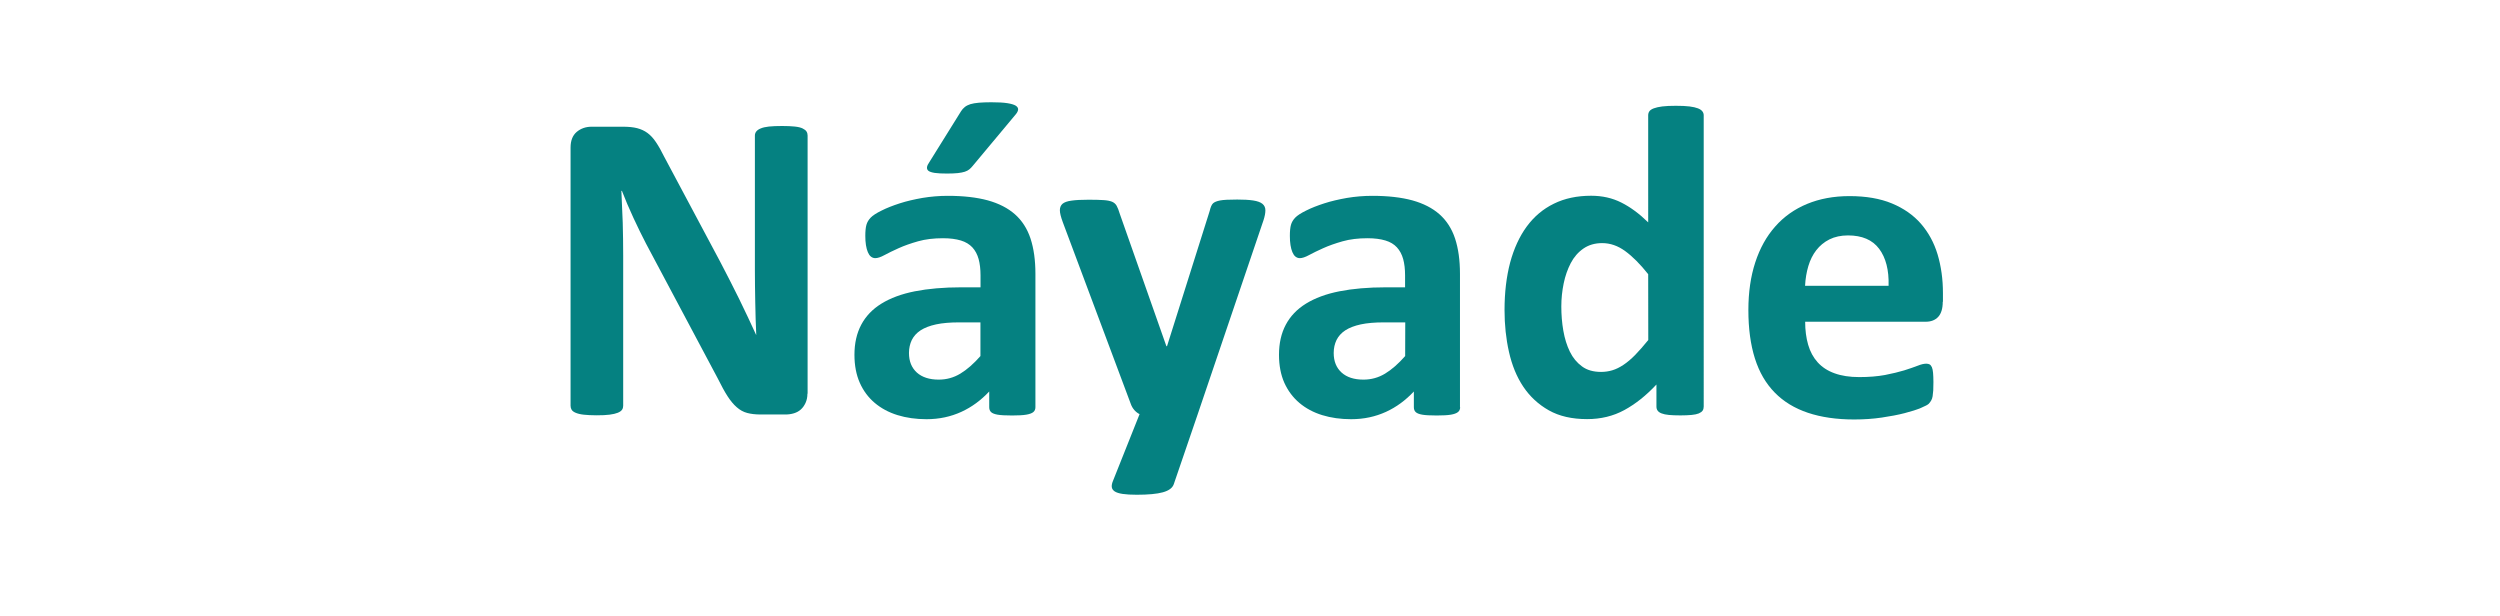
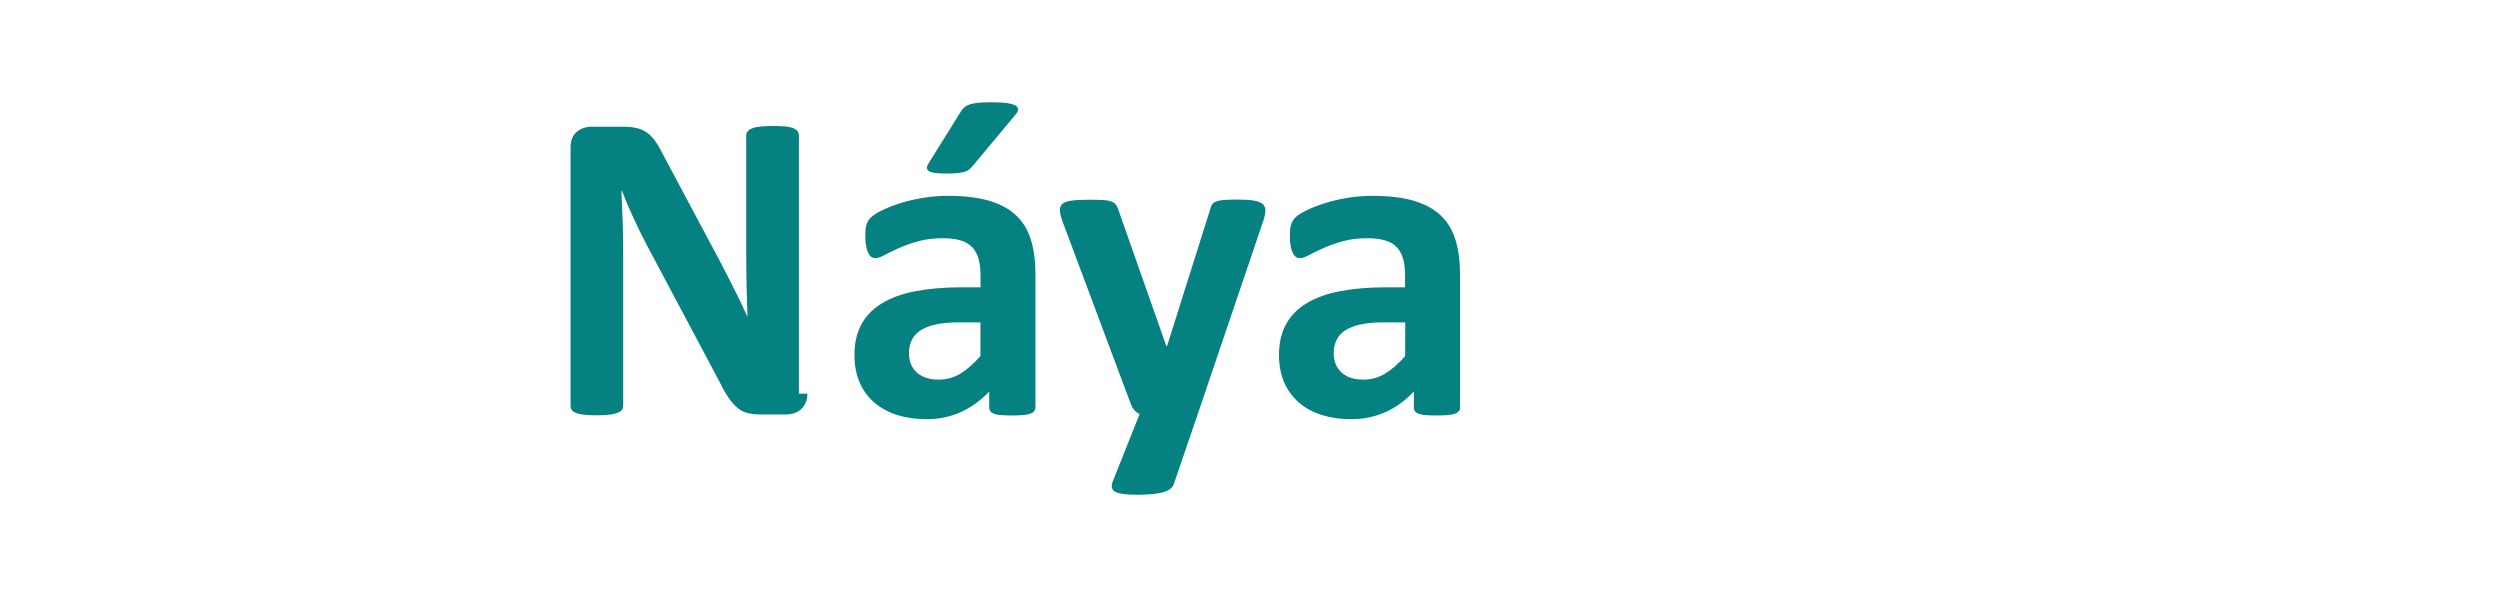
<svg xmlns="http://www.w3.org/2000/svg" version="1.1" id="Capa_1" x="0px" y="0px" viewBox="0 0 276 68" style="enable-background:new 0 0 276 68;" xml:space="preserve">
  <style type="text/css">
	.st0{enable-background:new    ;}
	.st1{fill:#058181;}
	.st2{fill:none;}
</style>
  <g class="st0">
-     <path class="st1" d="M89.14,43.46c0,0.38-0.07,0.71-0.2,1c-0.13,0.29-0.3,0.54-0.52,0.74s-0.48,0.34-0.78,0.43   s-0.61,0.13-0.92,0.13h-2.75c-0.57,0-1.07-0.06-1.48-0.17c-0.42-0.11-0.8-0.32-1.15-0.63c-0.35-0.3-0.69-0.71-1.02-1.22   c-0.33-0.51-0.69-1.18-1.1-2l-7.89-14.83c-0.46-0.88-0.92-1.83-1.4-2.86c-0.47-1.02-0.9-2.01-1.27-2.98H68.6   c0.06,1.18,0.11,2.35,0.15,3.52c0.03,1.17,0.05,2.37,0.05,3.62V44.8c0,0.16-0.04,0.31-0.13,0.44s-0.25,0.24-0.47,0.33   c-0.22,0.09-0.52,0.16-0.9,0.21c-0.38,0.05-0.86,0.07-1.45,0.07c-0.57,0-1.05-0.03-1.42-0.07s-0.67-0.12-0.88-0.21   c-0.21-0.09-0.36-0.2-0.44-0.33c-0.08-0.13-0.12-0.28-0.12-0.44V16.3c0-0.77,0.22-1.34,0.67-1.73c0.45-0.38,1-0.58,1.65-0.58h3.46   c0.62,0,1.14,0.05,1.57,0.16c0.42,0.11,0.8,0.28,1.14,0.53c0.34,0.25,0.65,0.58,0.94,1.02c0.29,0.43,0.6,0.97,0.91,1.61l6.18,11.59   c0.36,0.7,0.71,1.39,1.07,2.07c0.35,0.68,0.69,1.36,1.02,2.03c0.33,0.68,0.65,1.34,0.96,2c0.31,0.65,0.61,1.31,0.91,1.96h0.02   c-0.05-1.14-0.09-2.34-0.11-3.58c-0.02-1.24-0.04-2.43-0.04-3.55V14.96c0-0.16,0.05-0.31,0.15-0.44c0.1-0.13,0.26-0.25,0.49-0.34   c0.23-0.1,0.53-0.17,0.91-0.21s0.86-0.06,1.45-0.06c0.56,0,1.02,0.02,1.4,0.06c0.38,0.04,0.67,0.11,0.87,0.21s0.35,0.21,0.43,0.34   s0.12,0.28,0.12,0.44v28.5H89.14z" />
+     <path class="st1" d="M89.14,43.46c0,0.38-0.07,0.71-0.2,1c-0.13,0.29-0.3,0.54-0.52,0.74s-0.48,0.34-0.78,0.43   s-0.61,0.13-0.92,0.13h-2.75c-0.57,0-1.07-0.06-1.48-0.17c-0.42-0.11-0.8-0.32-1.15-0.63c-0.35-0.3-0.69-0.71-1.02-1.22   c-0.33-0.51-0.69-1.18-1.1-2l-7.89-14.83c-0.46-0.88-0.92-1.83-1.4-2.86c-0.47-1.02-0.9-2.01-1.27-2.98H68.6   c0.06,1.18,0.11,2.35,0.15,3.52c0.03,1.17,0.05,2.37,0.05,3.62V44.8c0,0.16-0.04,0.31-0.13,0.44s-0.25,0.24-0.47,0.33   c-0.22,0.09-0.52,0.16-0.9,0.21c-0.38,0.05-0.86,0.07-1.45,0.07c-0.57,0-1.05-0.03-1.42-0.07s-0.67-0.12-0.88-0.21   c-0.21-0.09-0.36-0.2-0.44-0.33c-0.08-0.13-0.12-0.28-0.12-0.44V16.3c0-0.77,0.22-1.34,0.67-1.73c0.45-0.38,1-0.58,1.65-0.58h3.46   c0.62,0,1.14,0.05,1.57,0.16c0.42,0.11,0.8,0.28,1.14,0.53c0.34,0.25,0.65,0.58,0.94,1.02c0.29,0.43,0.6,0.97,0.91,1.61l6.18,11.59   c0.36,0.7,0.71,1.39,1.07,2.07c0.35,0.68,0.69,1.36,1.02,2.03c0.31,0.65,0.61,1.31,0.91,1.96h0.02   c-0.05-1.14-0.09-2.34-0.11-3.58c-0.02-1.24-0.04-2.43-0.04-3.55V14.96c0-0.16,0.05-0.31,0.15-0.44c0.1-0.13,0.26-0.25,0.49-0.34   c0.23-0.1,0.53-0.17,0.91-0.21s0.86-0.06,1.45-0.06c0.56,0,1.02,0.02,1.4,0.06c0.38,0.04,0.67,0.11,0.87,0.21s0.35,0.21,0.43,0.34   s0.12,0.28,0.12,0.44v28.5H89.14z" />
    <path class="st1" d="M114.31,44.96c0,0.23-0.08,0.41-0.24,0.54s-0.42,0.22-0.77,0.28c-0.35,0.06-0.87,0.09-1.56,0.09   c-0.74,0-1.27-0.03-1.61-0.09c-0.33-0.06-0.57-0.15-0.71-0.28c-0.14-0.13-0.21-0.31-0.21-0.54v-1.74c-0.9,0.96-1.92,1.72-3.08,2.25   s-2.43,0.81-3.84,0.81c-1.16,0-2.23-0.15-3.2-0.45s-1.81-0.75-2.52-1.35c-0.71-0.6-1.26-1.34-1.65-2.22s-0.59-1.91-0.59-3.09   c0-1.27,0.25-2.38,0.75-3.32s1.24-1.72,2.23-2.33c0.99-0.61,2.22-1.07,3.69-1.36c1.47-0.29,3.18-0.44,5.12-0.44h2.13V30.4   c0-0.69-0.07-1.29-0.21-1.8s-0.37-0.94-0.69-1.29c-0.32-0.34-0.74-0.6-1.27-0.76s-1.19-0.25-1.97-0.25c-1.03,0-1.95,0.11-2.76,0.34   s-1.52,0.48-2.14,0.76c-0.62,0.28-1.14,0.53-1.56,0.76s-0.76,0.34-1.02,0.34c-0.18,0-0.34-0.06-0.48-0.17s-0.25-0.28-0.34-0.49   c-0.09-0.21-0.16-0.47-0.21-0.78c-0.05-0.31-0.07-0.65-0.07-1.03c0-0.51,0.04-0.91,0.12-1.2s0.24-0.56,0.47-0.8s0.63-0.5,1.2-0.78   c0.57-0.29,1.24-0.55,2.01-0.8s1.61-0.44,2.51-0.6c0.91-0.15,1.84-0.23,2.81-0.23c1.72,0,3.18,0.17,4.4,0.5   c1.22,0.34,2.22,0.85,3,1.54c0.78,0.69,1.36,1.59,1.72,2.68c0.36,1.1,0.54,2.39,0.54,3.9V44.96z M108.26,35.59h-2.36   c-1,0-1.85,0.07-2.55,0.22c-0.7,0.15-1.27,0.37-1.72,0.66c-0.44,0.29-0.76,0.65-0.97,1.07c-0.2,0.42-0.31,0.89-0.31,1.43   c0,0.92,0.29,1.63,0.87,2.16c0.58,0.52,1.39,0.78,2.41,0.78c0.87,0,1.66-0.22,2.39-0.66s1.47-1.09,2.22-1.94v-3.72H108.26z    M106.1,12.28c0.11-0.18,0.25-0.33,0.42-0.47c0.16-0.13,0.37-0.23,0.61-0.31c0.25-0.07,0.56-0.13,0.93-0.16s0.83-0.05,1.37-0.05   c0.75,0,1.34,0.03,1.78,0.1c0.43,0.07,0.74,0.16,0.93,0.28c0.19,0.12,0.27,0.27,0.26,0.43c-0.02,0.16-0.1,0.33-0.25,0.51   l-4.75,5.69c-0.13,0.16-0.26,0.3-0.39,0.4c-0.13,0.11-0.3,0.19-0.5,0.26s-0.46,0.11-0.77,0.15c-0.31,0.03-0.7,0.05-1.18,0.05   c-0.57,0-1.03-0.02-1.36-0.07s-0.57-0.13-0.7-0.23c-0.13-0.11-0.18-0.24-0.16-0.4c0.02-0.16,0.11-0.35,0.26-0.56L106.1,12.28z" />
    <path class="st1" d="M132.23,45.72l-2.65,7.75c-0.15,0.41-0.55,0.7-1.2,0.88c-0.65,0.18-1.61,0.27-2.87,0.27   c-0.65,0-1.18-0.03-1.57-0.09s-0.69-0.15-0.88-0.28s-0.3-0.29-0.32-0.49s0.03-0.43,0.15-0.71l2.92-7.33   c-0.21-0.1-0.4-0.25-0.58-0.45c-0.17-0.2-0.3-0.42-0.38-0.65l-7.52-20.1c-0.21-0.57-0.32-1.01-0.32-1.31s0.1-0.54,0.29-0.71   c0.2-0.17,0.53-0.29,0.99-0.35c0.47-0.07,1.08-0.1,1.85-0.1c0.7,0,1.26,0.01,1.67,0.04c0.41,0.02,0.73,0.09,0.96,0.18   c0.23,0.1,0.4,0.25,0.51,0.45s0.23,0.49,0.34,0.87l5.15,14.63h0.07l4.71-14.93c0.1-0.42,0.22-0.71,0.38-0.85   c0.16-0.14,0.41-0.24,0.77-0.31s0.99-0.1,1.89-0.1c0.7,0,1.29,0.03,1.75,0.1s0.81,0.19,1.03,0.37s0.33,0.42,0.33,0.72   s-0.07,0.66-0.2,1.07L132.23,45.72z" />
    <path class="st1" d="M161.2,44.96c0,0.23-0.08,0.41-0.25,0.54s-0.42,0.22-0.77,0.28c-0.35,0.06-0.87,0.09-1.56,0.09   c-0.74,0-1.27-0.03-1.61-0.09c-0.33-0.06-0.57-0.15-0.71-0.28s-0.21-0.31-0.21-0.54v-1.74c-0.9,0.96-1.92,1.72-3.08,2.25   s-2.43,0.81-3.84,0.81c-1.16,0-2.23-0.15-3.2-0.45s-1.81-0.75-2.52-1.35s-1.26-1.34-1.66-2.22c-0.39-0.88-0.59-1.91-0.59-3.09   c0-1.27,0.25-2.38,0.75-3.32s1.24-1.72,2.23-2.33c0.99-0.61,2.22-1.07,3.69-1.36s3.18-0.44,5.12-0.44h2.13V30.4   c0-0.69-0.07-1.29-0.21-1.8s-0.37-0.94-0.69-1.29s-0.74-0.6-1.27-0.76s-1.19-0.25-1.97-0.25c-1.03,0-1.95,0.11-2.76,0.34   c-0.81,0.23-1.52,0.48-2.14,0.76s-1.14,0.53-1.56,0.76s-0.76,0.34-1.02,0.34c-0.18,0-0.34-0.06-0.48-0.17   c-0.14-0.11-0.25-0.28-0.34-0.49s-0.16-0.47-0.21-0.78c-0.05-0.31-0.07-0.65-0.07-1.03c0-0.51,0.04-0.91,0.12-1.2   c0.08-0.29,0.24-0.56,0.47-0.8c0.23-0.24,0.63-0.5,1.2-0.78c0.57-0.29,1.24-0.55,2.01-0.8s1.61-0.44,2.51-0.6   c0.91-0.15,1.84-0.23,2.81-0.23c1.72,0,3.18,0.17,4.4,0.5c1.22,0.34,2.22,0.85,3,1.54c0.78,0.69,1.36,1.59,1.72,2.68   c0.36,1.1,0.54,2.39,0.54,3.9v14.72H161.2z M155.14,35.59h-2.35c-1,0-1.85,0.07-2.55,0.22c-0.7,0.15-1.27,0.37-1.72,0.66   c-0.44,0.29-0.76,0.65-0.97,1.07c-0.2,0.42-0.31,0.89-0.31,1.43c0,0.92,0.29,1.63,0.87,2.16c0.58,0.52,1.38,0.78,2.41,0.78   c0.87,0,1.66-0.22,2.39-0.66c0.73-0.44,1.47-1.09,2.22-1.94L155.14,35.59L155.14,35.59z" />
-     <path class="st1" d="M188.09,44.88c0,0.18-0.04,0.33-0.12,0.45s-0.22,0.22-0.42,0.31c-0.2,0.08-0.46,0.14-0.8,0.17   c-0.33,0.03-0.75,0.05-1.24,0.05c-0.52,0-0.95-0.02-1.27-0.05c-0.33-0.03-0.59-0.09-0.8-0.17c-0.21-0.08-0.35-0.18-0.44-0.31   c-0.09-0.12-0.13-0.27-0.13-0.45v-2.43c-1.13,1.21-2.31,2.15-3.54,2.82c-1.23,0.67-2.6,1-4.11,1c-1.67,0-3.08-0.32-4.23-0.97   s-2.09-1.52-2.82-2.61c-0.73-1.09-1.25-2.37-1.58-3.84c-0.33-1.46-0.49-3-0.49-4.62c0-1.94,0.21-3.69,0.62-5.25   c0.42-1.55,1.03-2.88,1.83-3.97c0.8-1.09,1.8-1.94,2.99-2.52c1.19-0.59,2.57-0.88,4.12-0.88c1.23,0,2.34,0.25,3.33,0.75   c1,0.5,1.99,1.23,2.97,2.19V12.73c0-0.16,0.04-0.31,0.13-0.44c0.09-0.13,0.25-0.24,0.49-0.33s0.55-0.16,0.94-0.21   s0.89-0.07,1.5-0.07s1.1,0.02,1.5,0.07c0.39,0.05,0.7,0.12,0.93,0.21s0.39,0.2,0.49,0.33s0.15,0.28,0.15,0.44L188.09,44.88   L188.09,44.88z M181.96,30.27c-0.88-1.11-1.73-1.96-2.54-2.55s-1.65-0.88-2.54-0.88c-0.8,0-1.49,0.2-2.07,0.6   c-0.58,0.4-1.05,0.94-1.4,1.61s-0.61,1.42-0.78,2.24c-0.17,0.83-0.26,1.67-0.26,2.54c0,0.92,0.07,1.81,0.22,2.67   c0.15,0.87,0.39,1.64,0.72,2.32c0.33,0.68,0.78,1.22,1.34,1.63c0.55,0.41,1.26,0.61,2.11,0.61c0.42,0,0.84-0.06,1.24-0.18   s0.81-0.32,1.23-0.6c0.42-0.28,0.85-0.64,1.29-1.09s0.92-1,1.45-1.65L181.96,30.27L181.96,30.27z" />
-     <path class="st1" d="M214.48,33.31c0,0.75-0.17,1.31-0.5,1.67c-0.33,0.36-0.8,0.54-1.38,0.54h-13.31c0,0.93,0.11,1.78,0.33,2.54   s0.57,1.41,1.05,1.94s1.1,0.94,1.86,1.21c0.76,0.28,1.67,0.42,2.73,0.42c1.08,0,2.03-0.08,2.84-0.23c0.82-0.16,1.52-0.33,2.12-0.51   c0.6-0.19,1.09-0.36,1.48-0.51c0.39-0.16,0.71-0.23,0.96-0.23c0.15,0,0.27,0.03,0.37,0.08c0.1,0.06,0.18,0.16,0.25,0.31   c0.06,0.15,0.11,0.36,0.13,0.62s0.04,0.61,0.04,1.02c0,0.36-0.01,0.67-0.02,0.92c-0.02,0.25-0.04,0.47-0.07,0.65   c-0.03,0.18-0.08,0.33-0.15,0.45c-0.07,0.12-0.15,0.24-0.26,0.36s-0.4,0.27-0.87,0.47s-1.08,0.39-1.81,0.58s-1.58,0.35-2.53,0.49   c-0.95,0.14-1.96,0.21-3.04,0.21c-1.94,0-3.65-0.25-5.11-0.74s-2.68-1.23-3.66-2.23c-0.98-1-1.71-2.25-2.19-3.77   s-0.72-3.3-0.72-5.34c0-1.94,0.25-3.7,0.76-5.26s1.24-2.88,2.21-3.97c0.96-1.09,2.14-1.92,3.52-2.49s2.94-0.86,4.67-0.86   c1.83,0,3.39,0.27,4.69,0.81c1.3,0.54,2.37,1.29,3.2,2.24c0.83,0.96,1.45,2.09,1.84,3.39c0.39,1.31,0.59,2.73,0.59,4.26v0.96   H214.48z M208.5,31.55c0.05-1.73-0.3-3.09-1.04-4.08c-0.74-0.99-1.89-1.48-3.44-1.48c-0.78,0-1.47,0.15-2.05,0.44   s-1.06,0.69-1.45,1.19s-0.68,1.09-0.88,1.76s-0.32,1.4-0.36,2.17L208.5,31.55z" />
  </g>
-   <rect class="st2" width="276" height="68" />
</svg>